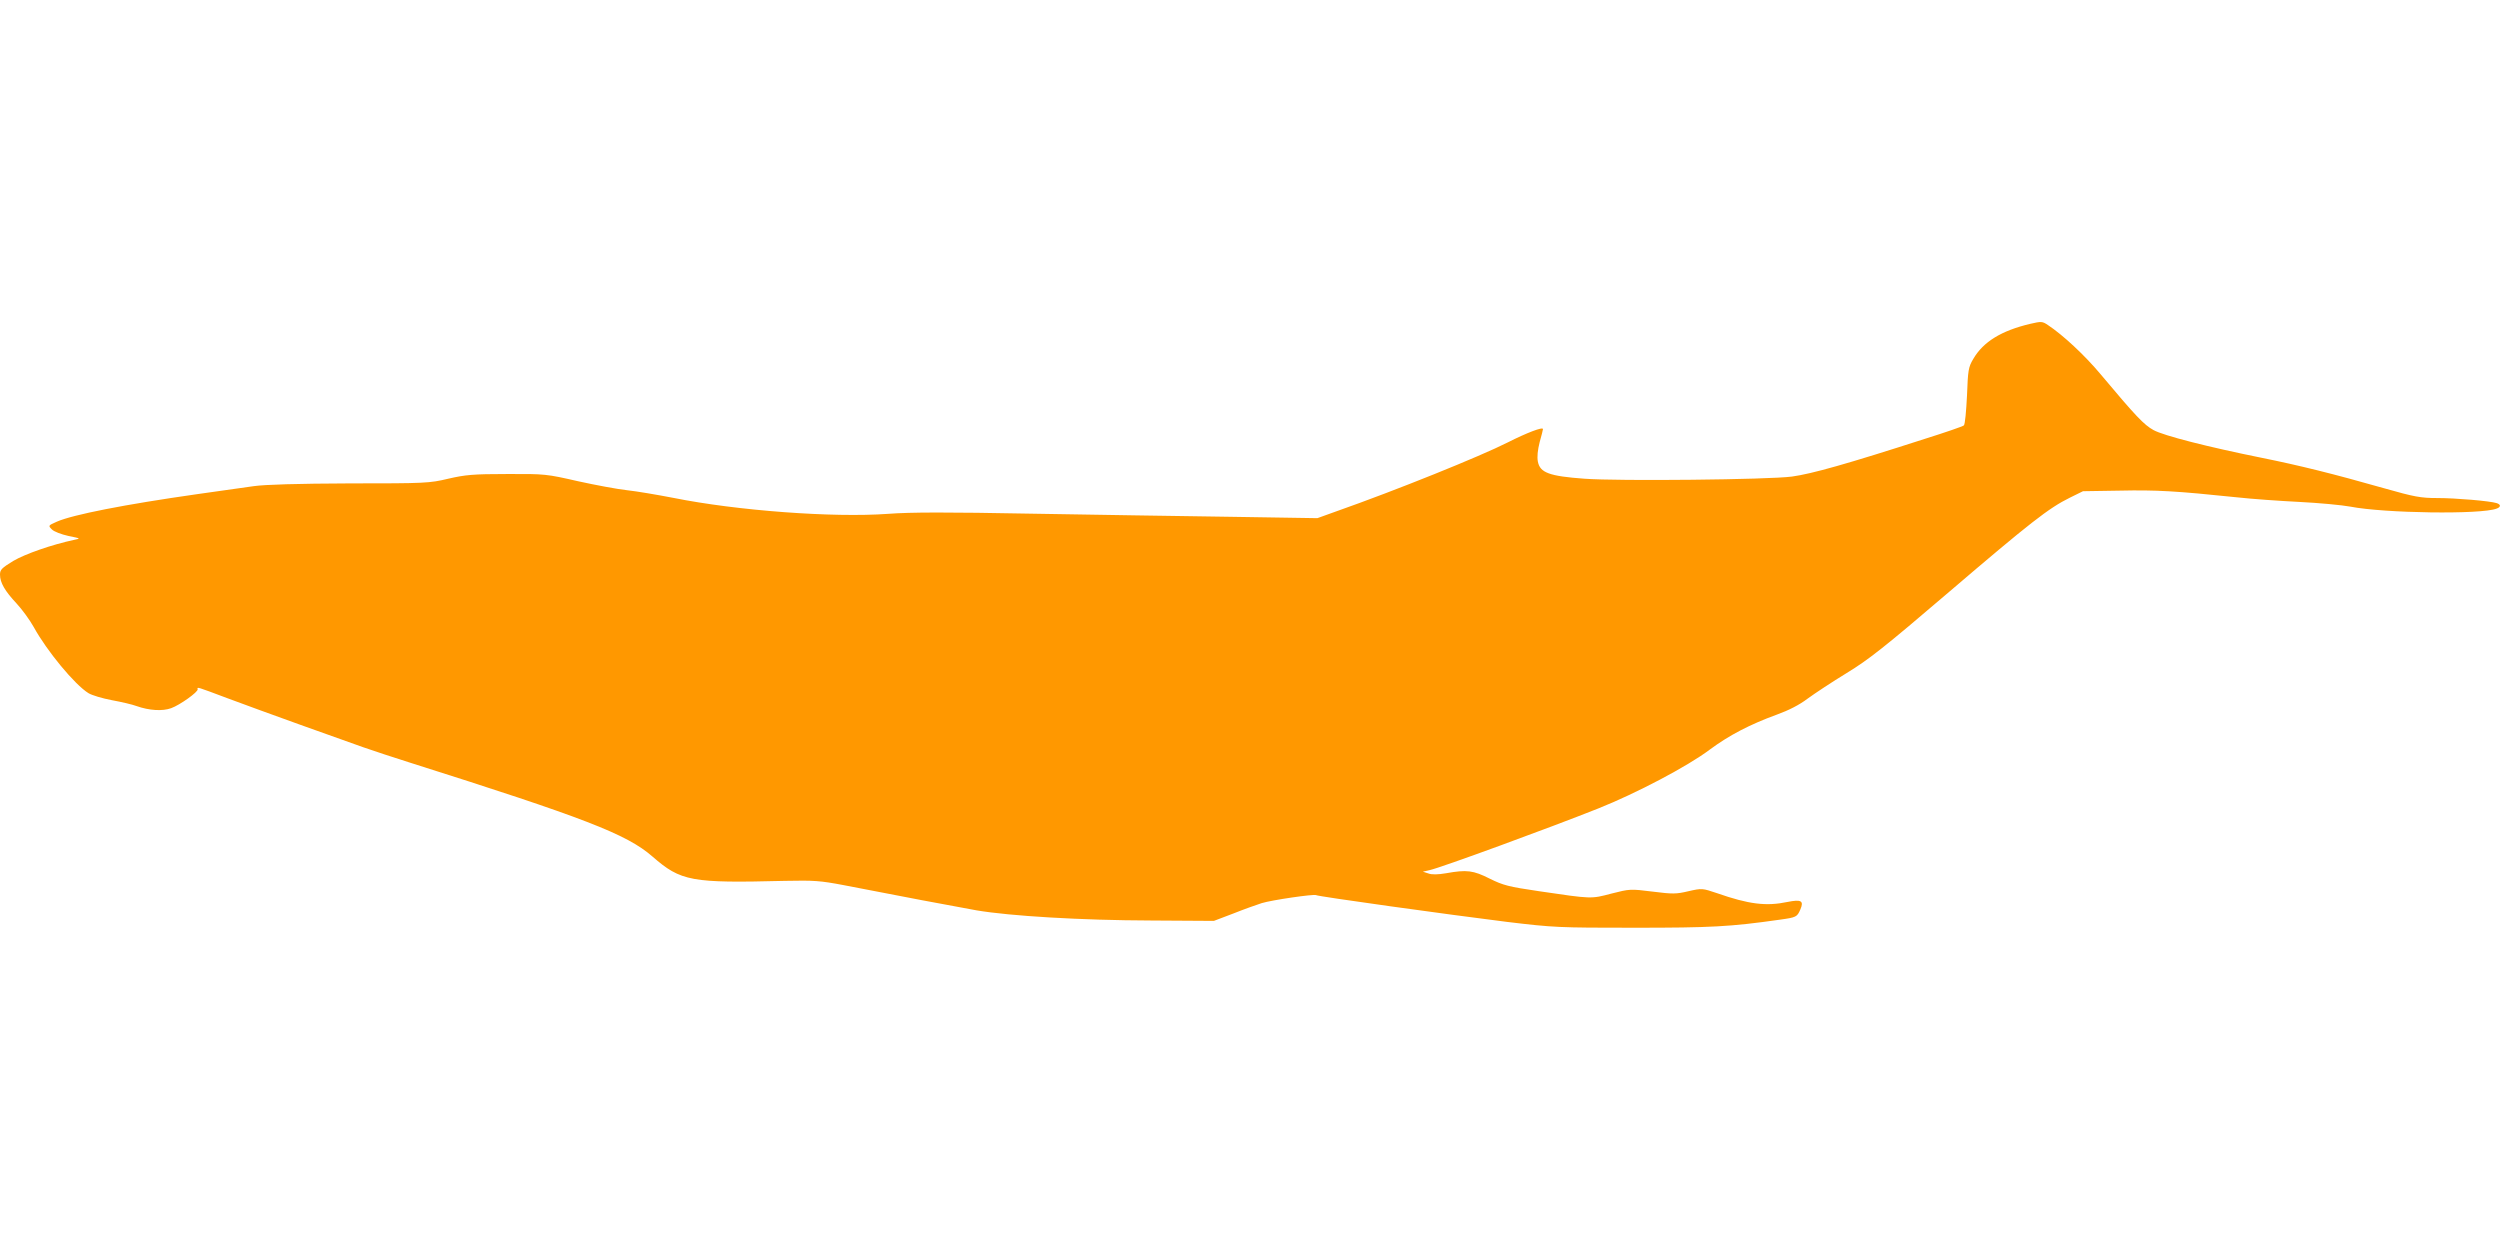
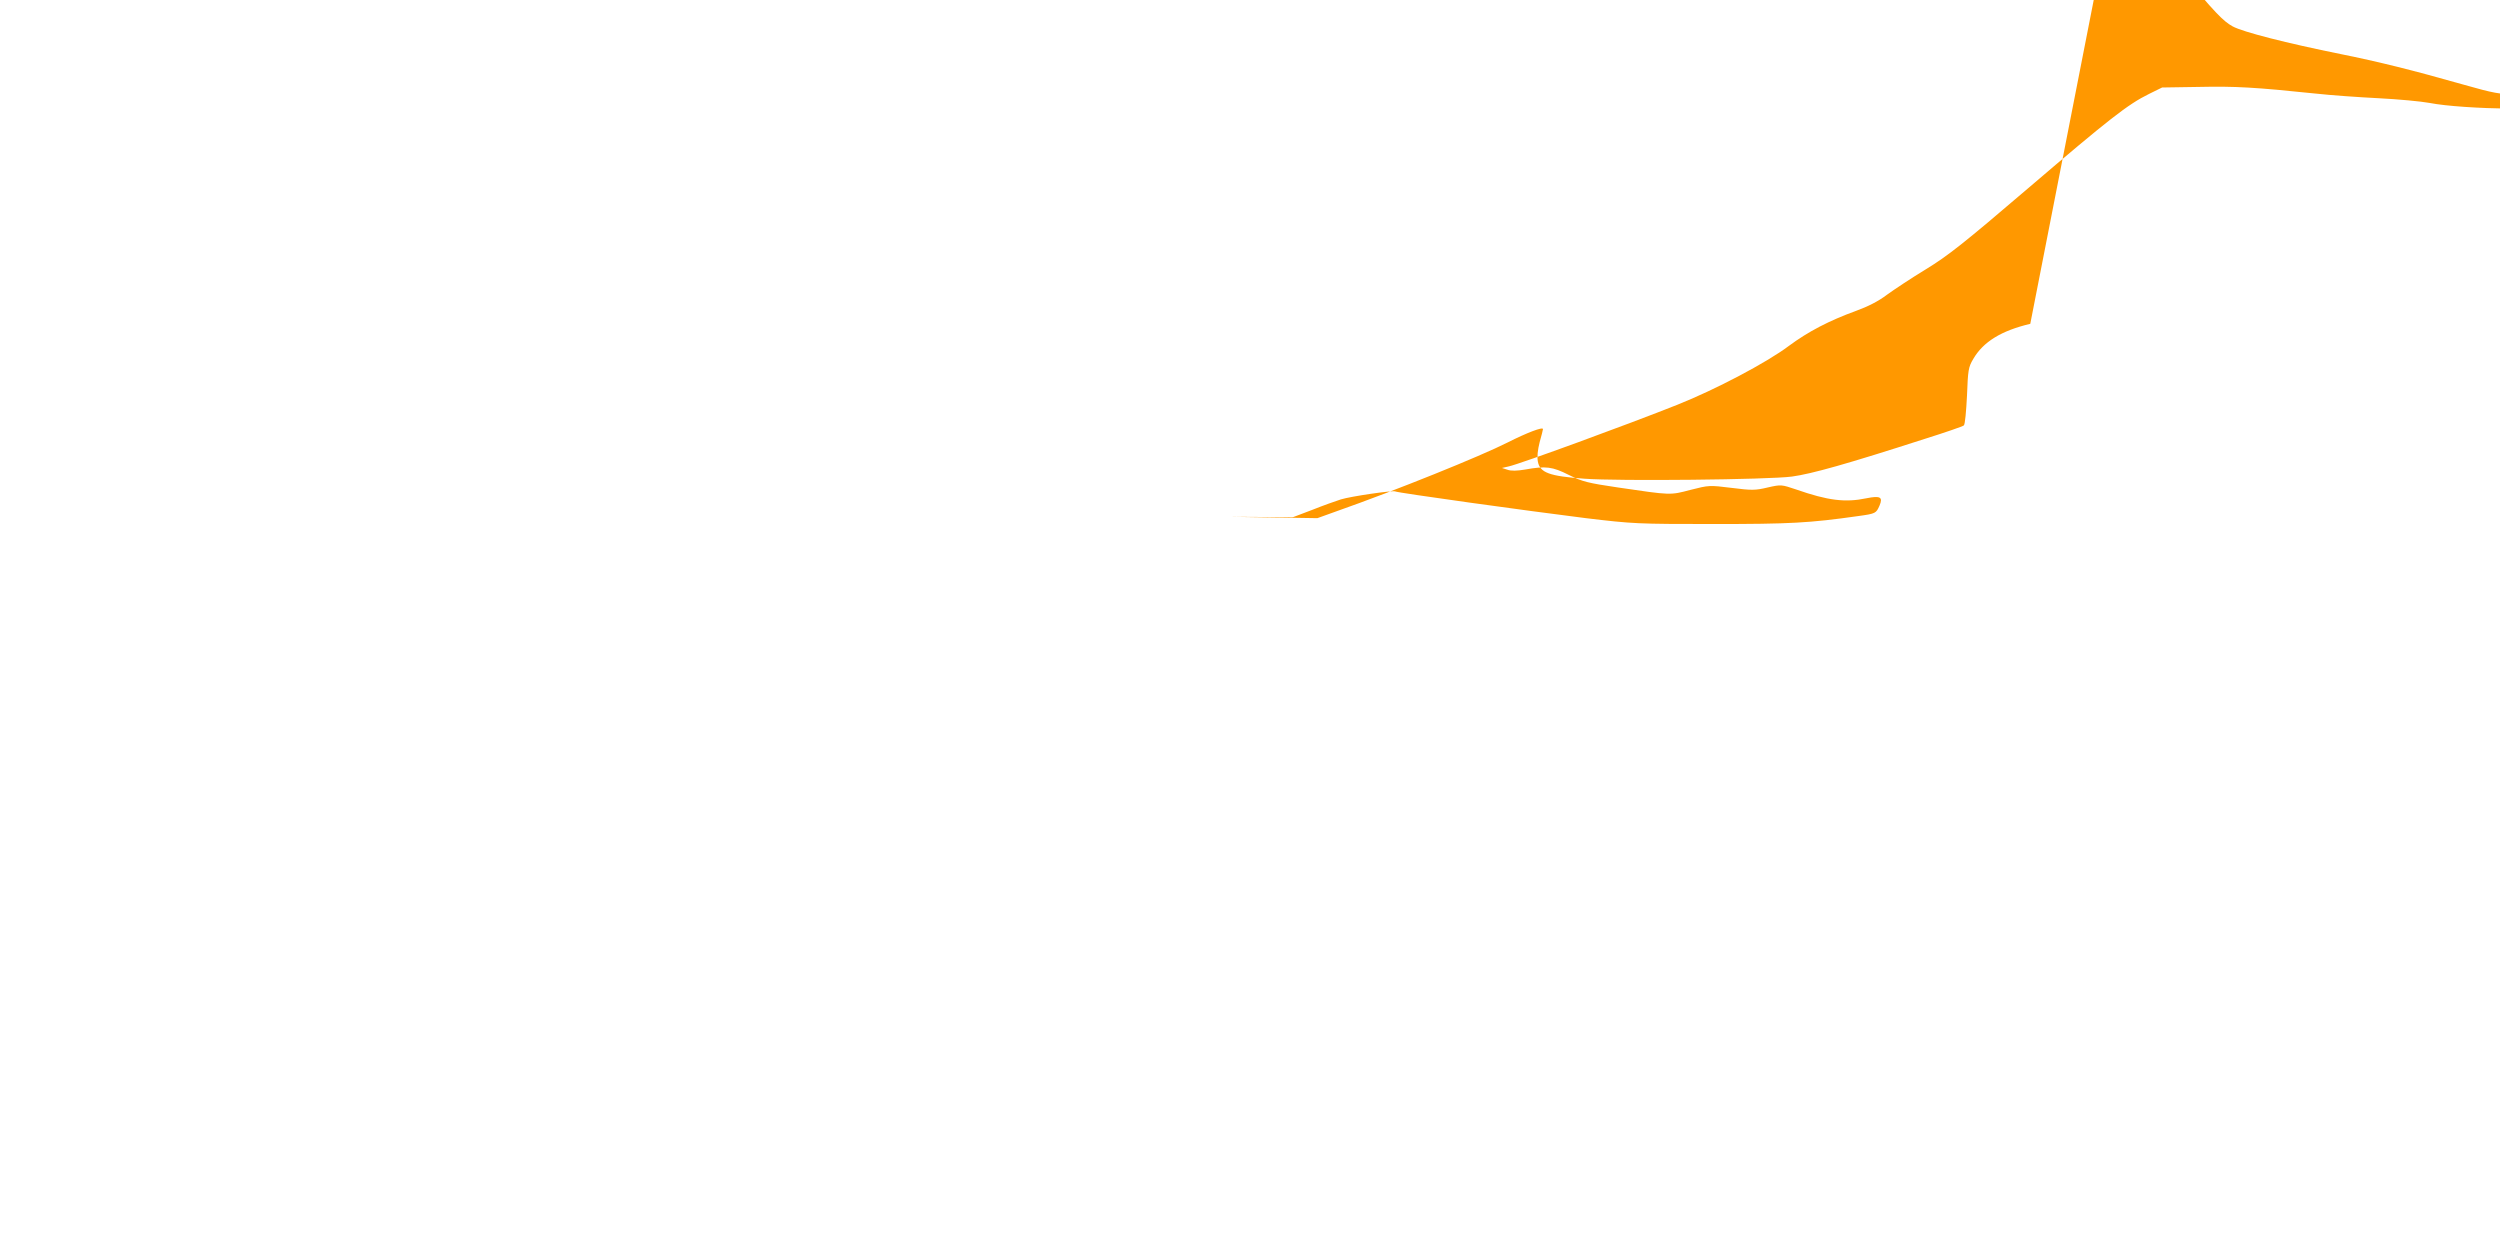
<svg xmlns="http://www.w3.org/2000/svg" version="1.0" width="1280pt" height="640pt" viewBox="0 0 1280 640" preserveAspectRatio="xMidYMid meet">
  <g transform="translate(0,640) scale(0.1,-0.1)" fill="#ff9800" stroke="none">
-     <path d="M10395 4742 c-148 -35 -241 -92 -292 -180 -25 -42 -27 -57 -32 -188 -4 -79 -10 -147 -16 -152 -5 -5 -95 -36 -200 -69 -397 -128 -578 -179 -680 -193 -118 -16 -891 -24 -1063 -11 -180 13 -227 31 -238 87 -5 25 -1 60 9 100 10 34 17 65 17 67 0 13 -83 -19 -180 -68 -142 -72 -574 -246 -875 -352 l-100 -36 -445 7 c-245 3 -704 11 -1020 16 -424 8 -617 8 -735 -1 -279 -20 -770 16 -1098 82 -83 16 -189 34 -236 39 -47 5 -160 26 -251 46 -162 37 -169 38 -365 37 -173 0 -213 -4 -300 -24 -96 -23 -117 -24 -505 -24 -267 -1 -434 -6 -490 -14 -47 -7 -177 -25 -290 -41 -372 -53 -637 -105 -719 -141 -45 -20 -45 -20 -25 -40 11 -11 48 -25 84 -33 64 -13 64 -13 30 -20 -113 -24 -251 -72 -312 -108 -59 -36 -68 -45 -68 -70 0 -41 25 -84 85 -148 28 -30 68 -85 88 -121 67 -122 210 -295 280 -338 18 -11 72 -27 120 -36 49 -9 105 -22 126 -30 65 -23 133 -27 177 -11 45 16 140 84 136 97 -3 13 -7 14 150 -45 78 -29 247 -91 373 -136 127 -45 273 -97 325 -116 52 -18 160 -54 240 -79 894 -283 1109 -366 1240 -480 147 -128 198 -137 680 -125 148 3 179 1 300 -22 270 -53 568 -109 680 -129 171 -29 534 -51 895 -52 l320 -2 100 38 c55 22 120 45 145 53 52 16 266 47 278 41 10 -7 680 -100 977 -137 241 -29 265 -30 652 -30 394 0 491 5 744 41 87 12 90 14 107 53 19 44 4 52 -66 38 -109 -23 -198 -12 -361 45 -75 25 -76 26 -146 10 -63 -15 -81 -15 -184 -2 -113 14 -116 14 -210 -10 -106 -28 -99 -28 -371 12 -156 23 -183 30 -252 64 -85 43 -118 47 -224 28 -41 -7 -73 -8 -91 -1 l-28 9 35 8 c56 12 613 216 864 316 193 77 456 215 570 301 100 74 206 129 343 179 61 22 116 50 158 82 37 27 126 86 200 131 113 69 193 132 525 416 413 353 510 429 618 482 l67 33 190 3 c184 4 288 -2 595 -34 80 -9 226 -19 325 -24 99 -5 216 -16 259 -24 175 -34 670 -41 749 -10 22 8 22 21 0 28 -34 11 -209 26 -304 26 -85 0 -117 6 -272 50 -264 75 -434 117 -627 156 -277 56 -501 113 -554 142 -49 27 -90 70 -271 286 -82 98 -193 201 -270 252 -28 19 -34 19 -90 6z" />
+     <path d="M10395 4742 c-148 -35 -241 -92 -292 -180 -25 -42 -27 -57 -32 -188 -4 -79 -10 -147 -16 -152 -5 -5 -95 -36 -200 -69 -397 -128 -578 -179 -680 -193 -118 -16 -891 -24 -1063 -11 -180 13 -227 31 -238 87 -5 25 -1 60 9 100 10 34 17 65 17 67 0 13 -83 -19 -180 -68 -142 -72 -574 -246 -875 -352 l-100 -36 -445 7 l320 -2 100 38 c55 22 120 45 145 53 52 16 266 47 278 41 10 -7 680 -100 977 -137 241 -29 265 -30 652 -30 394 0 491 5 744 41 87 12 90 14 107 53 19 44 4 52 -66 38 -109 -23 -198 -12 -361 45 -75 25 -76 26 -146 10 -63 -15 -81 -15 -184 -2 -113 14 -116 14 -210 -10 -106 -28 -99 -28 -371 12 -156 23 -183 30 -252 64 -85 43 -118 47 -224 28 -41 -7 -73 -8 -91 -1 l-28 9 35 8 c56 12 613 216 864 316 193 77 456 215 570 301 100 74 206 129 343 179 61 22 116 50 158 82 37 27 126 86 200 131 113 69 193 132 525 416 413 353 510 429 618 482 l67 33 190 3 c184 4 288 -2 595 -34 80 -9 226 -19 325 -24 99 -5 216 -16 259 -24 175 -34 670 -41 749 -10 22 8 22 21 0 28 -34 11 -209 26 -304 26 -85 0 -117 6 -272 50 -264 75 -434 117 -627 156 -277 56 -501 113 -554 142 -49 27 -90 70 -271 286 -82 98 -193 201 -270 252 -28 19 -34 19 -90 6z" />
  </g>
</svg>